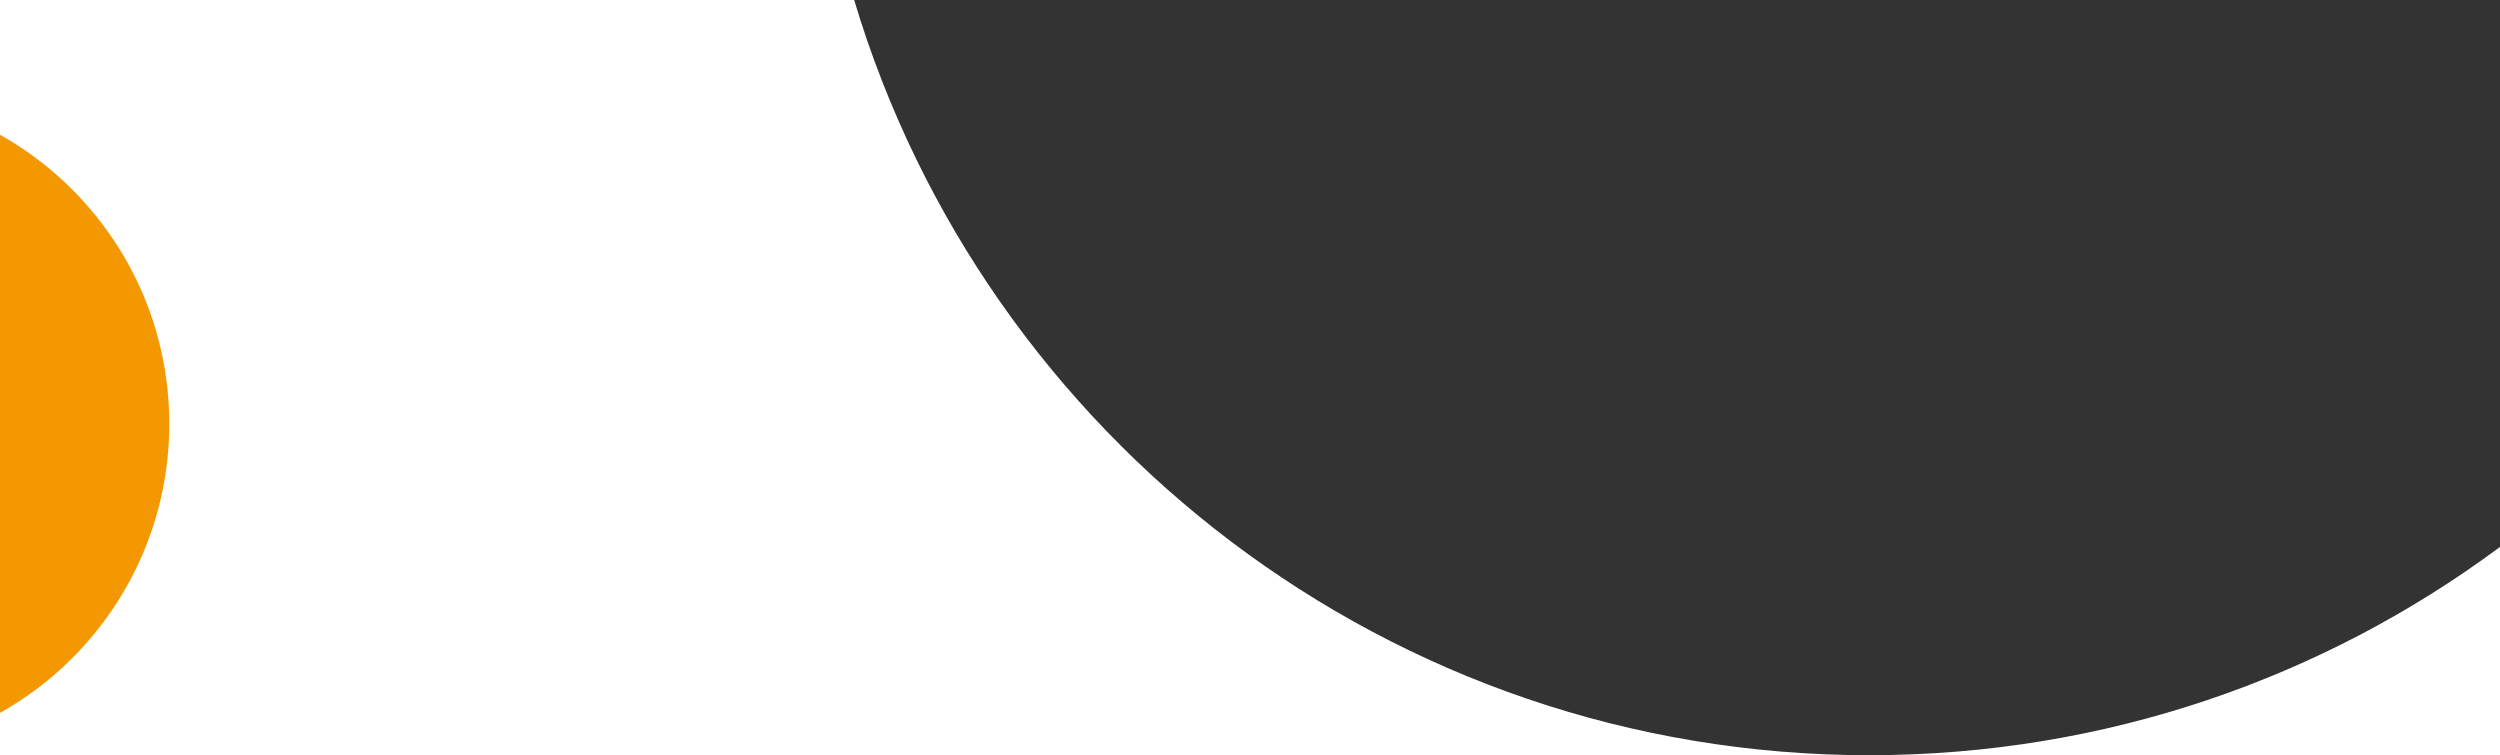
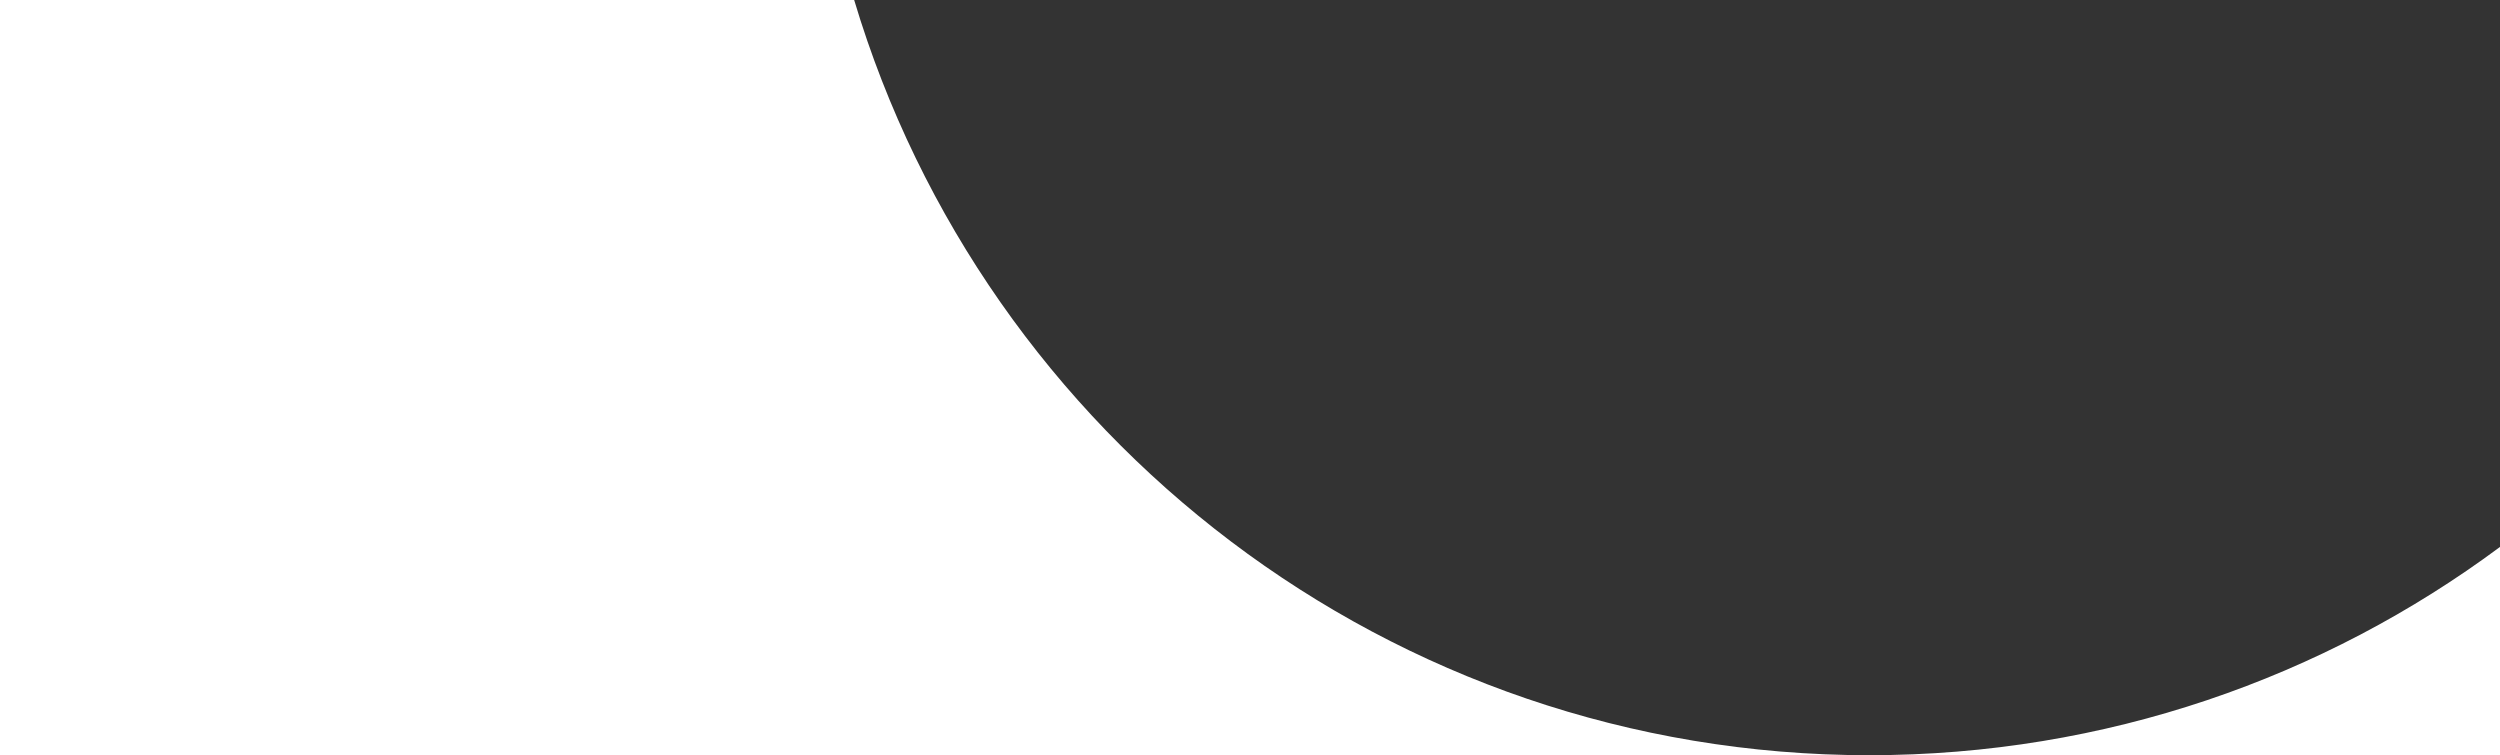
<svg xmlns="http://www.w3.org/2000/svg" width="1920" height="580" viewBox="0 0 1920 580" fill="none">
  <rect x="0" y="0" width="1920" height="580" fill="#333333" stroke="none" />
-   <path fill-rule="evenodd" clip-rule="evenodd" d="M656 0H0V580H1435.49H1920V0H1919.99V420.048C1784.65 520.546 1617.02 580 1435.49 580C1067.37 580 756.35 335.482 656 0Z" fill="white" />
+   <path fill-rule="evenodd" clip-rule="evenodd" d="M656 0H0V580H1435.49H1920V0V420.048C1784.65 520.546 1617.02 580 1435.49 580C1067.37 580 756.35 335.482 656 0Z" fill="white" />
  <g clip-path="url(#clip0_2708_24675)">
-     <circle cx="-124.5" cy="325.5" r="254.5" fill="#F39800" />
-   </g>
+     </g>
  <defs>
    <clipPath id="clip0_2708_24675">
      <rect width="130" height="445" fill="white" transform="translate(0 103)" />
    </clipPath>
  </defs>
</svg>